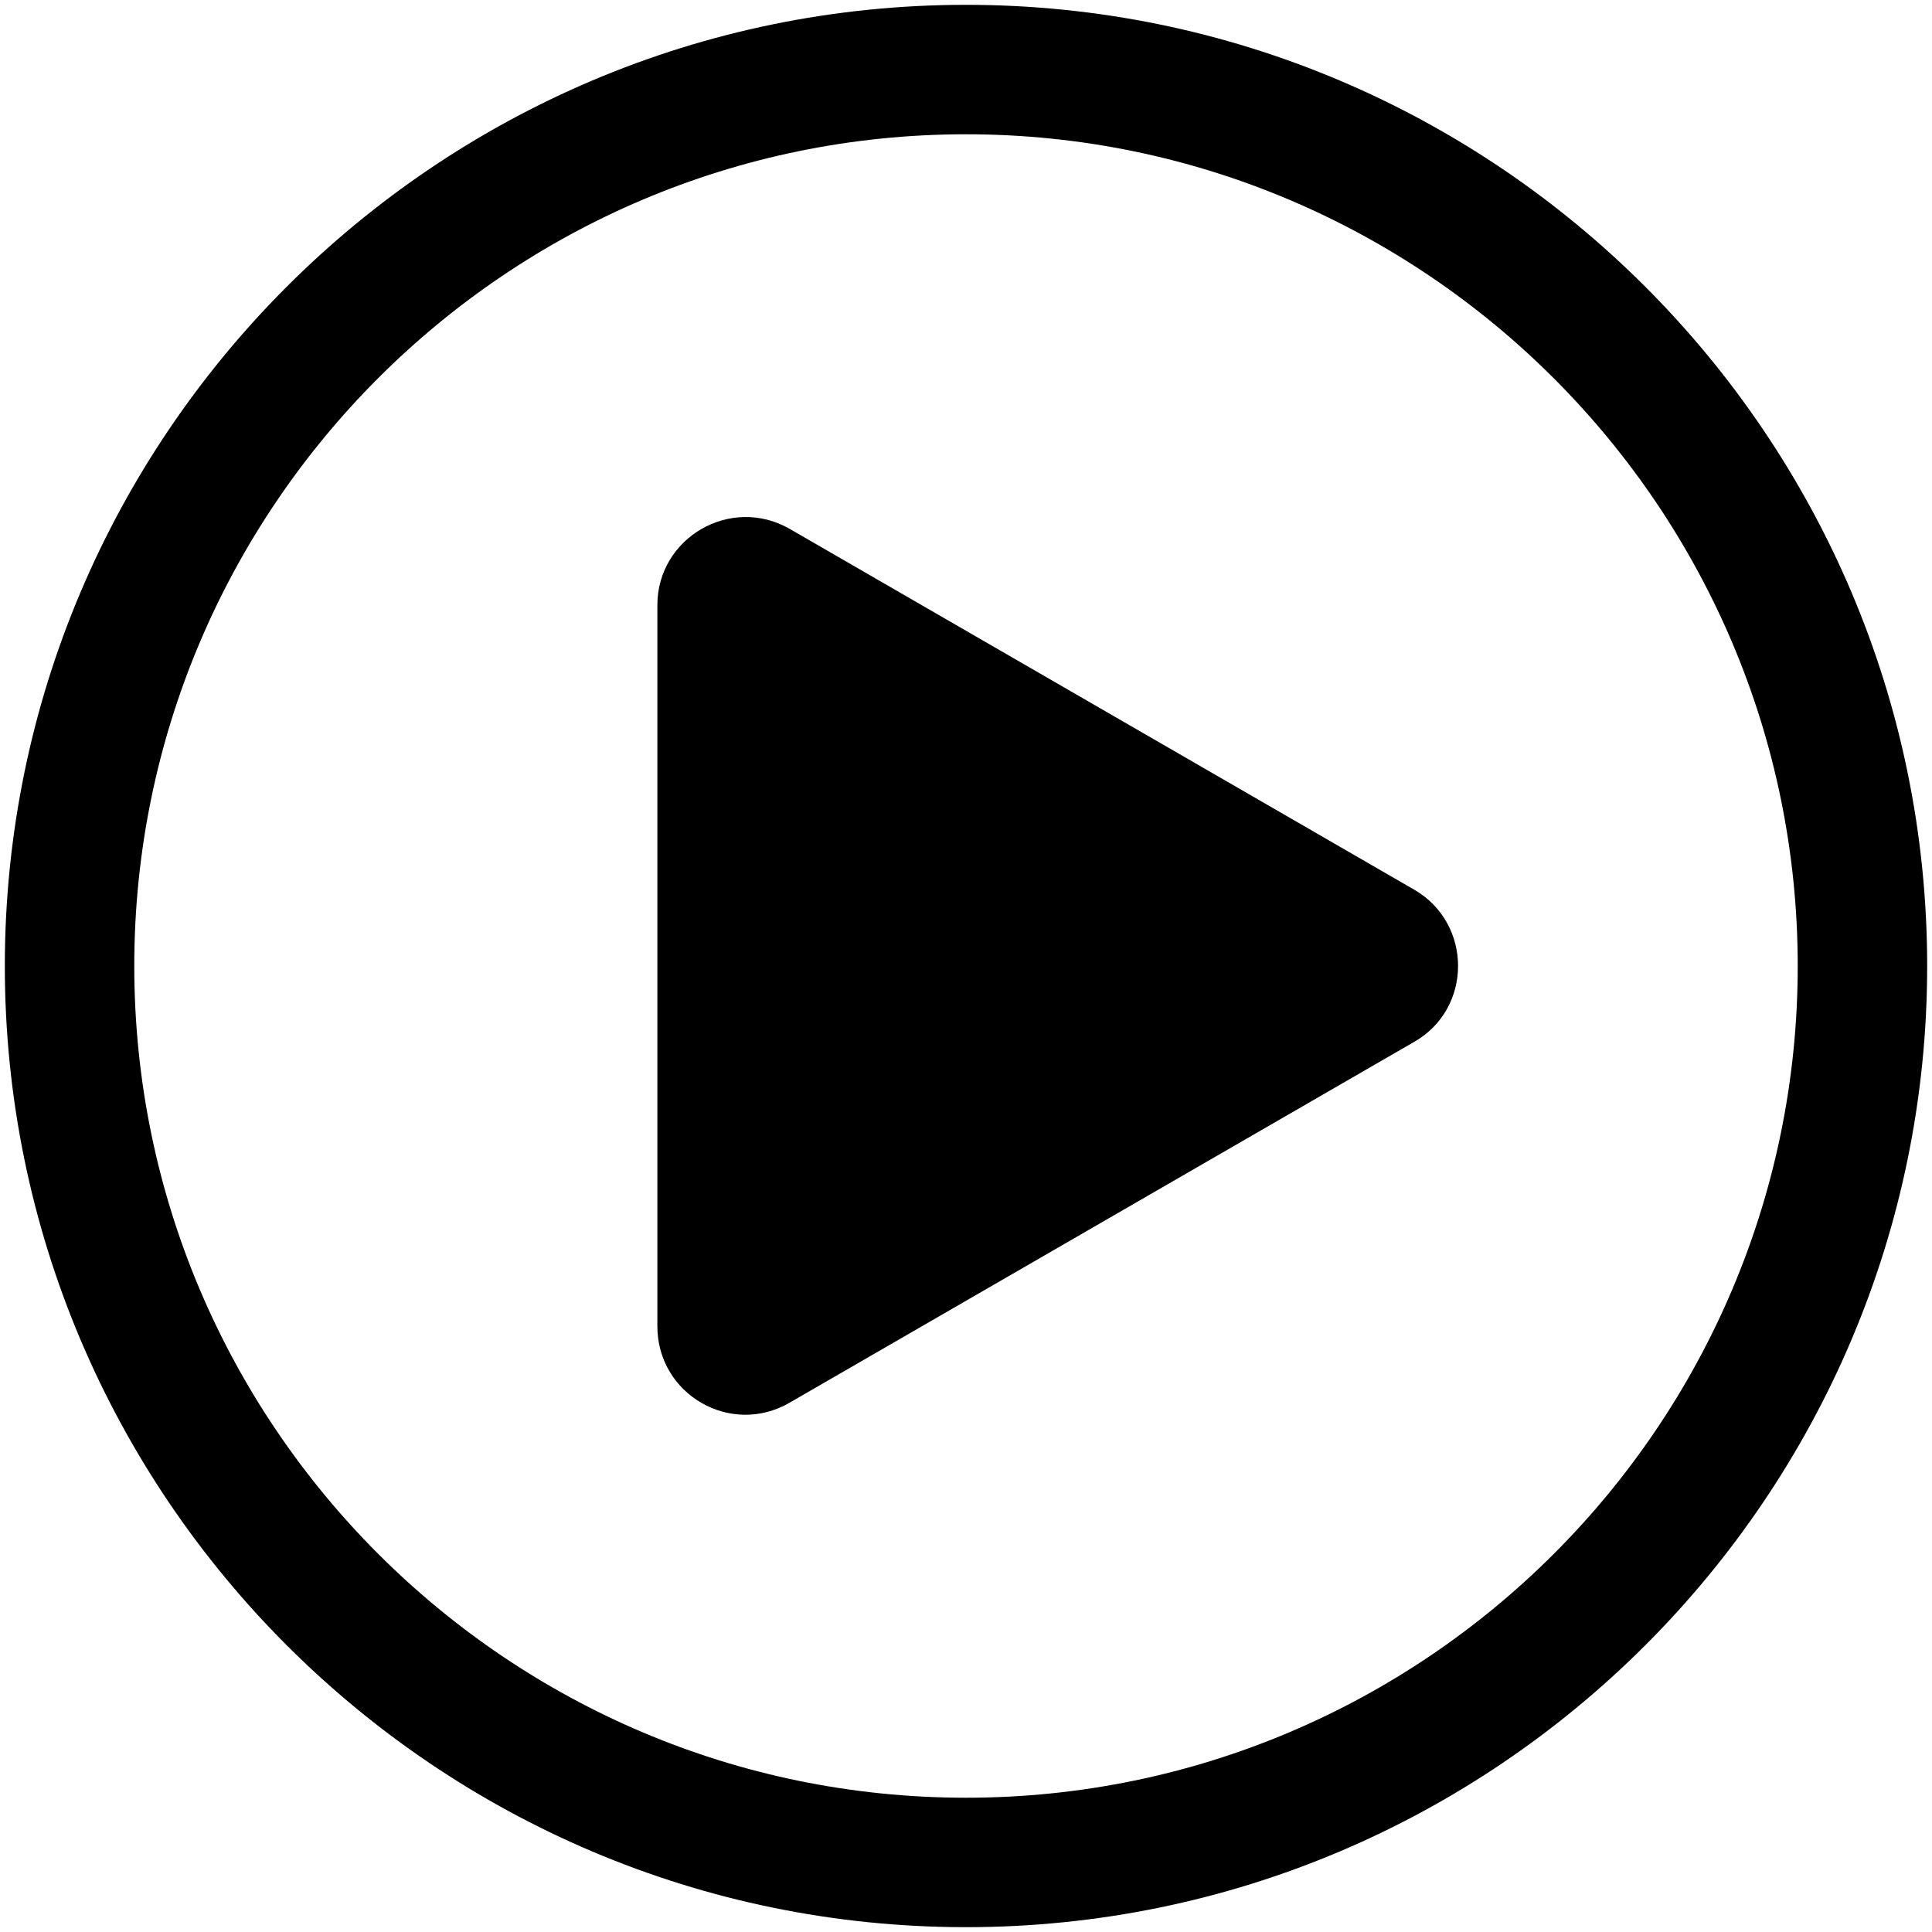
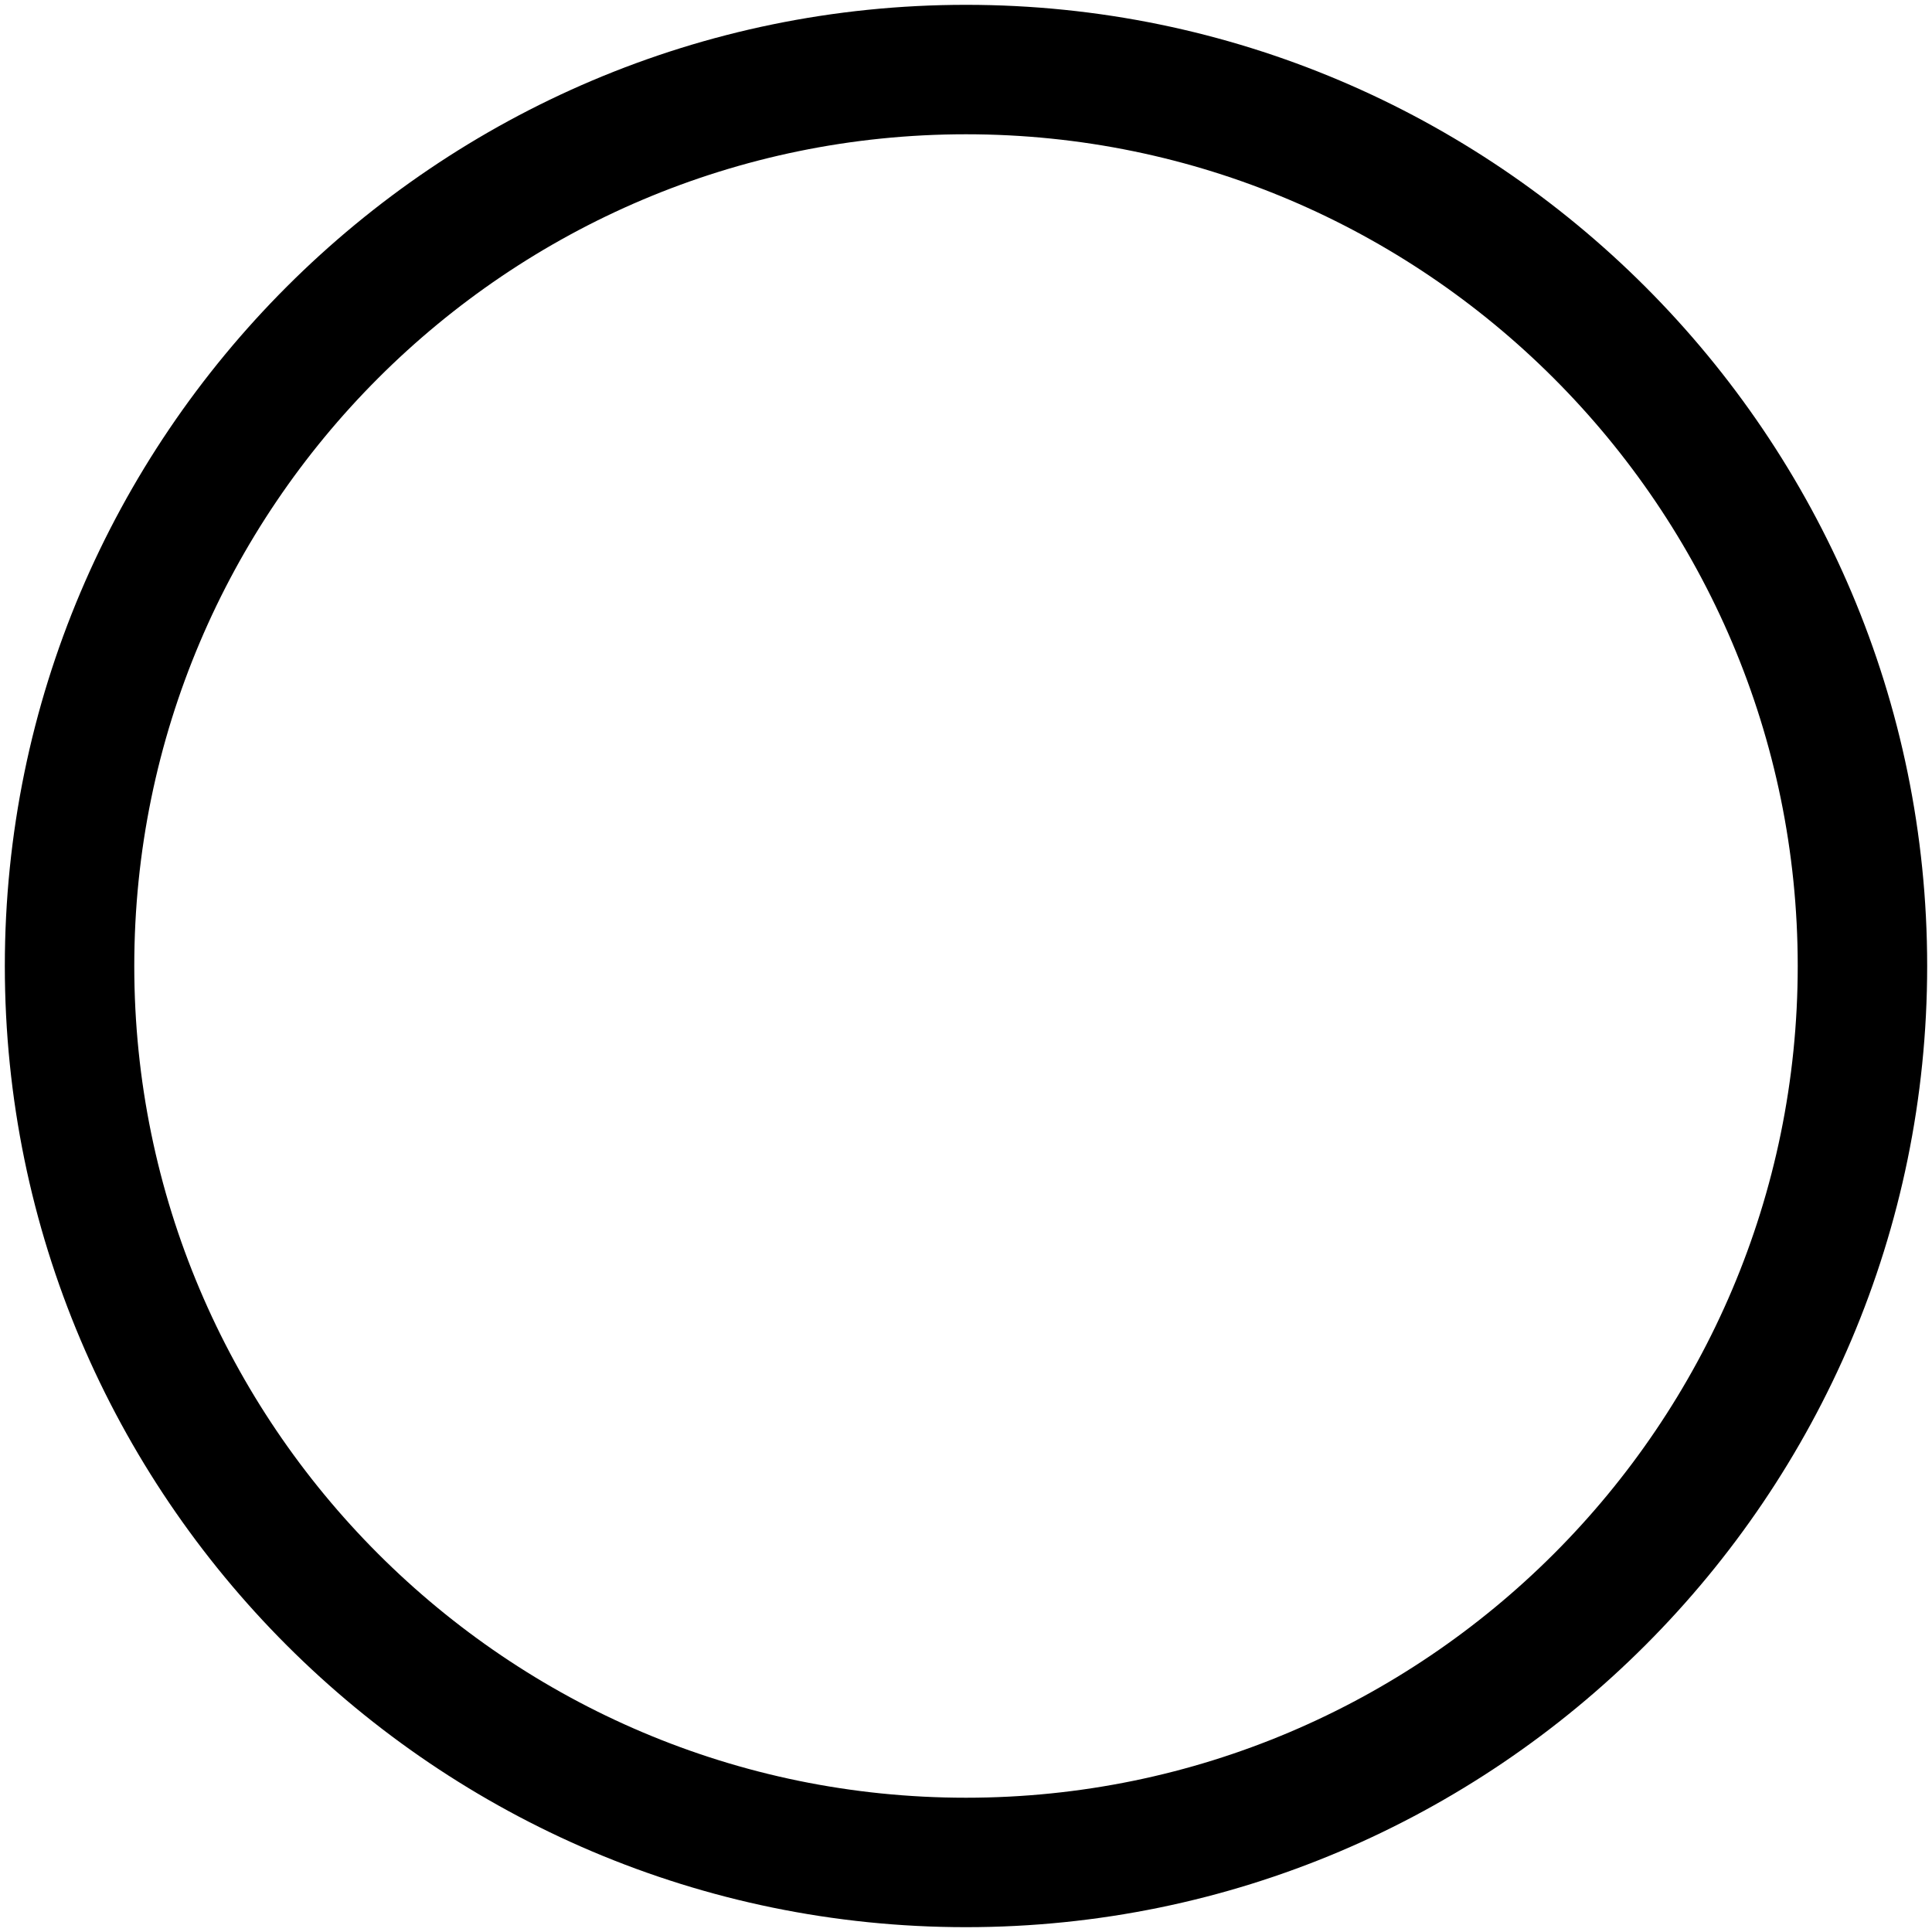
<svg xmlns="http://www.w3.org/2000/svg" version="1.1" id="Layer_1" x="0px" y="0px" viewBox="0 0 400 400" style="enable-background:new 0 0 400 400;" xml:space="preserve">
  <g>
    <g>
-       <path d="M292.8,184.2l-129.3-74.7c-12.2-7-27.4,1.8-27.4,15.8v149.3c0,14.1,15.2,22.9,27.4,15.8l129.3-74.7    C304.9,208.8,304.9,191.2,292.8,184.2z" />
-     </g>
+       </g>
    <g>
      <path d="M200,399C90.3,399,1,309.7,1,200S90.3,1,200,1c109.7,0,199,89.3,199,199S309.7,399,200,399z M200,27.8    c-94.9,0-172.2,77.2-172.2,172.2c0,94.9,77.2,172.2,172.2,172.2c94.9,0,172.2-77.2,172.2-172.2C372.2,105.1,294.9,27.8,200,27.8z" />
    </g>
  </g>
</svg>